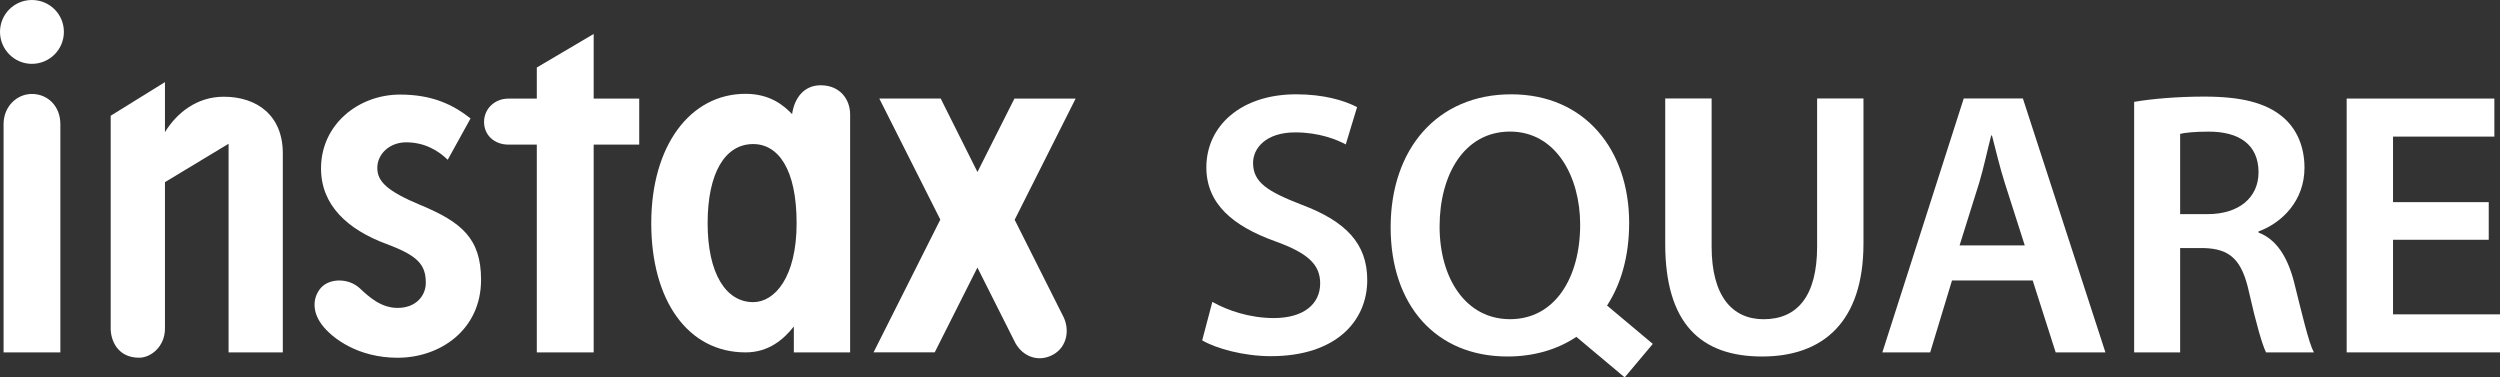
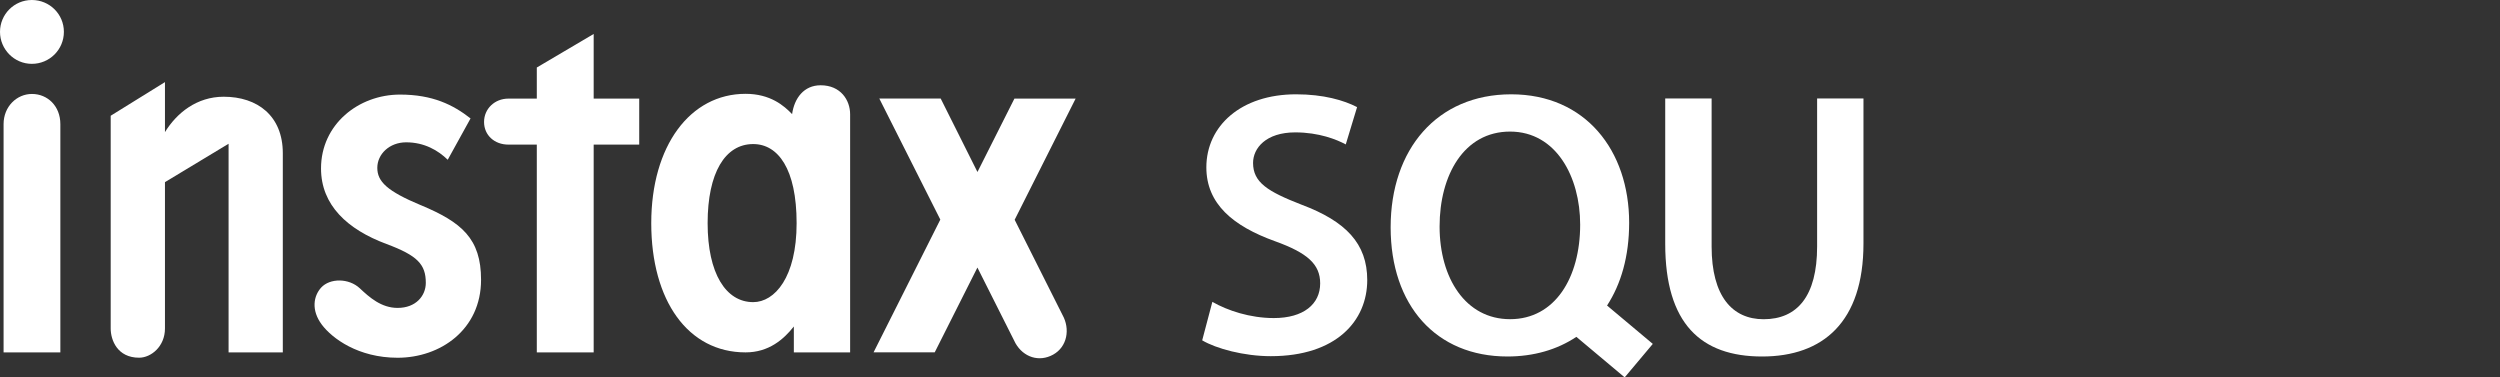
<svg xmlns="http://www.w3.org/2000/svg" id="_レイヤー_2" data-name="レイヤー 2" viewBox="0 0 558.77 84.35">
  <rect x="0" y="0" width="558.77" height="84.35" fill="#333333" stroke="none" />
  <defs>
    <style>
      .cls-1 {
        fill: #fff;
      }
    </style>
  </defs>
  <g id="_レイヤー_1-2" data-name="レイヤー 1">
    <g>
      <path class="cls-1" d="m7.12,14.27c3.96,0,7.16-3.19,7.16-7.15S11.08,0,7.12,0,0,3.21,0,7.12s3.18,7.15,7.12,7.15" />
      <path class="cls-1" d="m50,21.62c-6.02,0-10.5,3.63-13.13,7.91v-11.18l-12.13,7.52v47.55c0,2.58,1.48,6.53,6.35,6.53,2.68,0,5.78-2.52,5.78-6.53v-32.71l14.22-8.58v46.63h12.12v-44.52c0-8.34-5.66-12.62-13.21-12.62" />
      <path class="cls-1" d="m7.14,21c-3.4,0-6.34,2.82-6.34,6.74v51.02h12.69V27.74c0-4.05-2.87-6.74-6.34-6.74" />
      <path class="cls-1" d="m94.1,45.88c-7.61-3.17-9.77-5.31-9.77-8.37s2.71-5.7,6.45-5.7c4.08,0,7.16,1.82,9.29,3.9l5.1-9.24c-3.89-3.05-8.48-5.33-15.76-5.33-9.29,0-17.66,6.67-17.66,16.5,0,8.23,5.92,13.65,14.62,16.89,6.94,2.58,8.8,4.56,8.8,8.69,0,2.89-2.21,5.6-6.3,5.6-3.64,0-6.28-2.34-8.46-4.39-2.44-2.28-6.66-2.3-8.63-.15-1.67,1.84-2.31,5.01.17,8.31,2.31,3.06,8.12,7.37,16.92,7.37,9.51,0,18.65-6.24,18.65-17.43,0-9.23-4.36-12.86-13.43-16.66" />
      <path class="cls-1" d="m132.69,22.04V7.59l-12.71,7.5v6.95h-6.36c-3.02,0-5.43,2.25-5.43,5.22s2.34,5.06,5.43,5.06h6.36v46.45h12.71v-46.45h10.18v-10.28h-10.18Z" />
      <path class="cls-1" d="m183.41,19.06c-3.71,0-5.87,2.86-6.37,6.45-1.79-1.88-4.86-4.54-10.4-4.54-12.4,0-21.08,11.62-21.08,28.91s8.19,28.88,21.08,28.88c5.2,0,8.52-2.92,10.79-5.79v5.79h12.58V25.53c0-3.14-2.11-6.47-6.59-6.47m-15.08,48.47c-6.09,0-10.18-6.39-10.18-17.65s3.91-17.68,10.18-17.68c5.57,0,9.71,5.56,9.71,17.68s-4.91,17.65-9.71,17.65" />
      <path class="cls-1" d="m226.79,49.11l13.62-27.07h-13.68l-8.26,16.4-8.22-16.42h-13.72l13.64,27.06-14.92,29.67h13.67l9.54-18.95,8.51,16.92c1.79,3.13,5.28,4.28,8.42,2.54,3.15-1.75,3.85-5.72,2.08-8.88l-10.69-21.27Z" />
      <path class="cls-1" d="m270.98,67.47c3.37,1.94,8.42,3.62,13.73,3.62,6.65,0,10.36-3.12,10.36-7.75,0-4.29-2.86-6.82-10.11-9.43-9.35-3.37-15.33-8.34-15.33-16.5,0-9.26,7.75-16.33,20.05-16.33,6.15,0,10.7,1.34,13.64,2.86l-2.53,8.34c-2.02-1.09-5.98-2.69-11.29-2.69-6.57,0-9.43,3.54-9.43,6.82,0,4.38,3.28,6.4,10.86,9.35,9.86,3.7,14.66,8.67,14.66,16.84,0,9.09-6.91,17.01-21.56,17.01-5.98,0-12.21-1.69-15.33-3.54l2.27-8.59Z" />
      <path class="cls-1" d="m382.56,22.01v33.09c0,11.12,4.63,16.25,11.62,16.25,7.5,0,11.96-5.13,11.96-16.25V22.01h10.36v32.42c0,17.51-9.01,25.25-22.66,25.25s-21.65-7.32-21.65-25.17V22.01h10.36Z" />
-       <path class="cls-1" d="m436.29,62.68l-4.88,16.08h-10.69l18.19-56.75h13.22l18.45,56.75h-11.12l-5.14-16.08h-18.03Zm16.26-7.83l-4.47-13.97c-1.09-3.45-2.02-7.33-2.86-10.61h-.17c-.85,3.28-1.68,7.24-2.69,10.61l-4.38,13.97h14.57Z" />
-       <path class="cls-1" d="m477,22.77c3.88-.68,9.69-1.18,15.67-1.18,8.17,0,13.72,1.35,17.52,4.54,3.12,2.61,4.88,6.57,4.88,11.37,0,7.33-4.97,12.29-10.28,14.23v.25c4.04,1.52,6.48,5.47,7.92,10.95,1.77,7.07,3.29,13.64,4.46,15.83h-10.69c-.84-1.68-2.19-6.31-3.79-13.39-1.6-7.41-4.3-9.77-10.19-9.93h-5.22v23.32h-10.28V22.77Zm10.28,25.09h6.15c6.99,0,11.37-3.7,11.37-9.35,0-6.23-4.38-9.09-11.12-9.09-3.28,0-5.39.25-6.4.5v17.93Z" />
-       <polygon class="cls-1" points="556.25 53.59 534.86 53.59 534.86 70.26 558.77 70.26 558.77 78.76 524.5 78.76 524.5 22.03 557.51 22.03 557.51 30.53 534.86 30.53 534.86 45.18 556.25 45.18 556.25 53.59" />
      <path class="cls-1" d="m369.41,76.86l-10.22-8.57c3.12-4.8,4.94-11,4.94-18.5,0-16.16-9.77-28.71-26.36-28.71s-26.95,12.29-26.95,29.72,10.11,28.88,26.11,28.88c5.83,0,11.09-1.51,15.4-4.39l10.8,9.06,6.29-7.49Zm-31.9-5.52c-9.94,0-15.75-9.18-15.75-20.71s5.47-21.22,15.75-21.22,15.67,10.1,15.67,20.8c0,11.87-5.64,21.13-15.67,21.13" />
    </g>
  </g>
</svg>